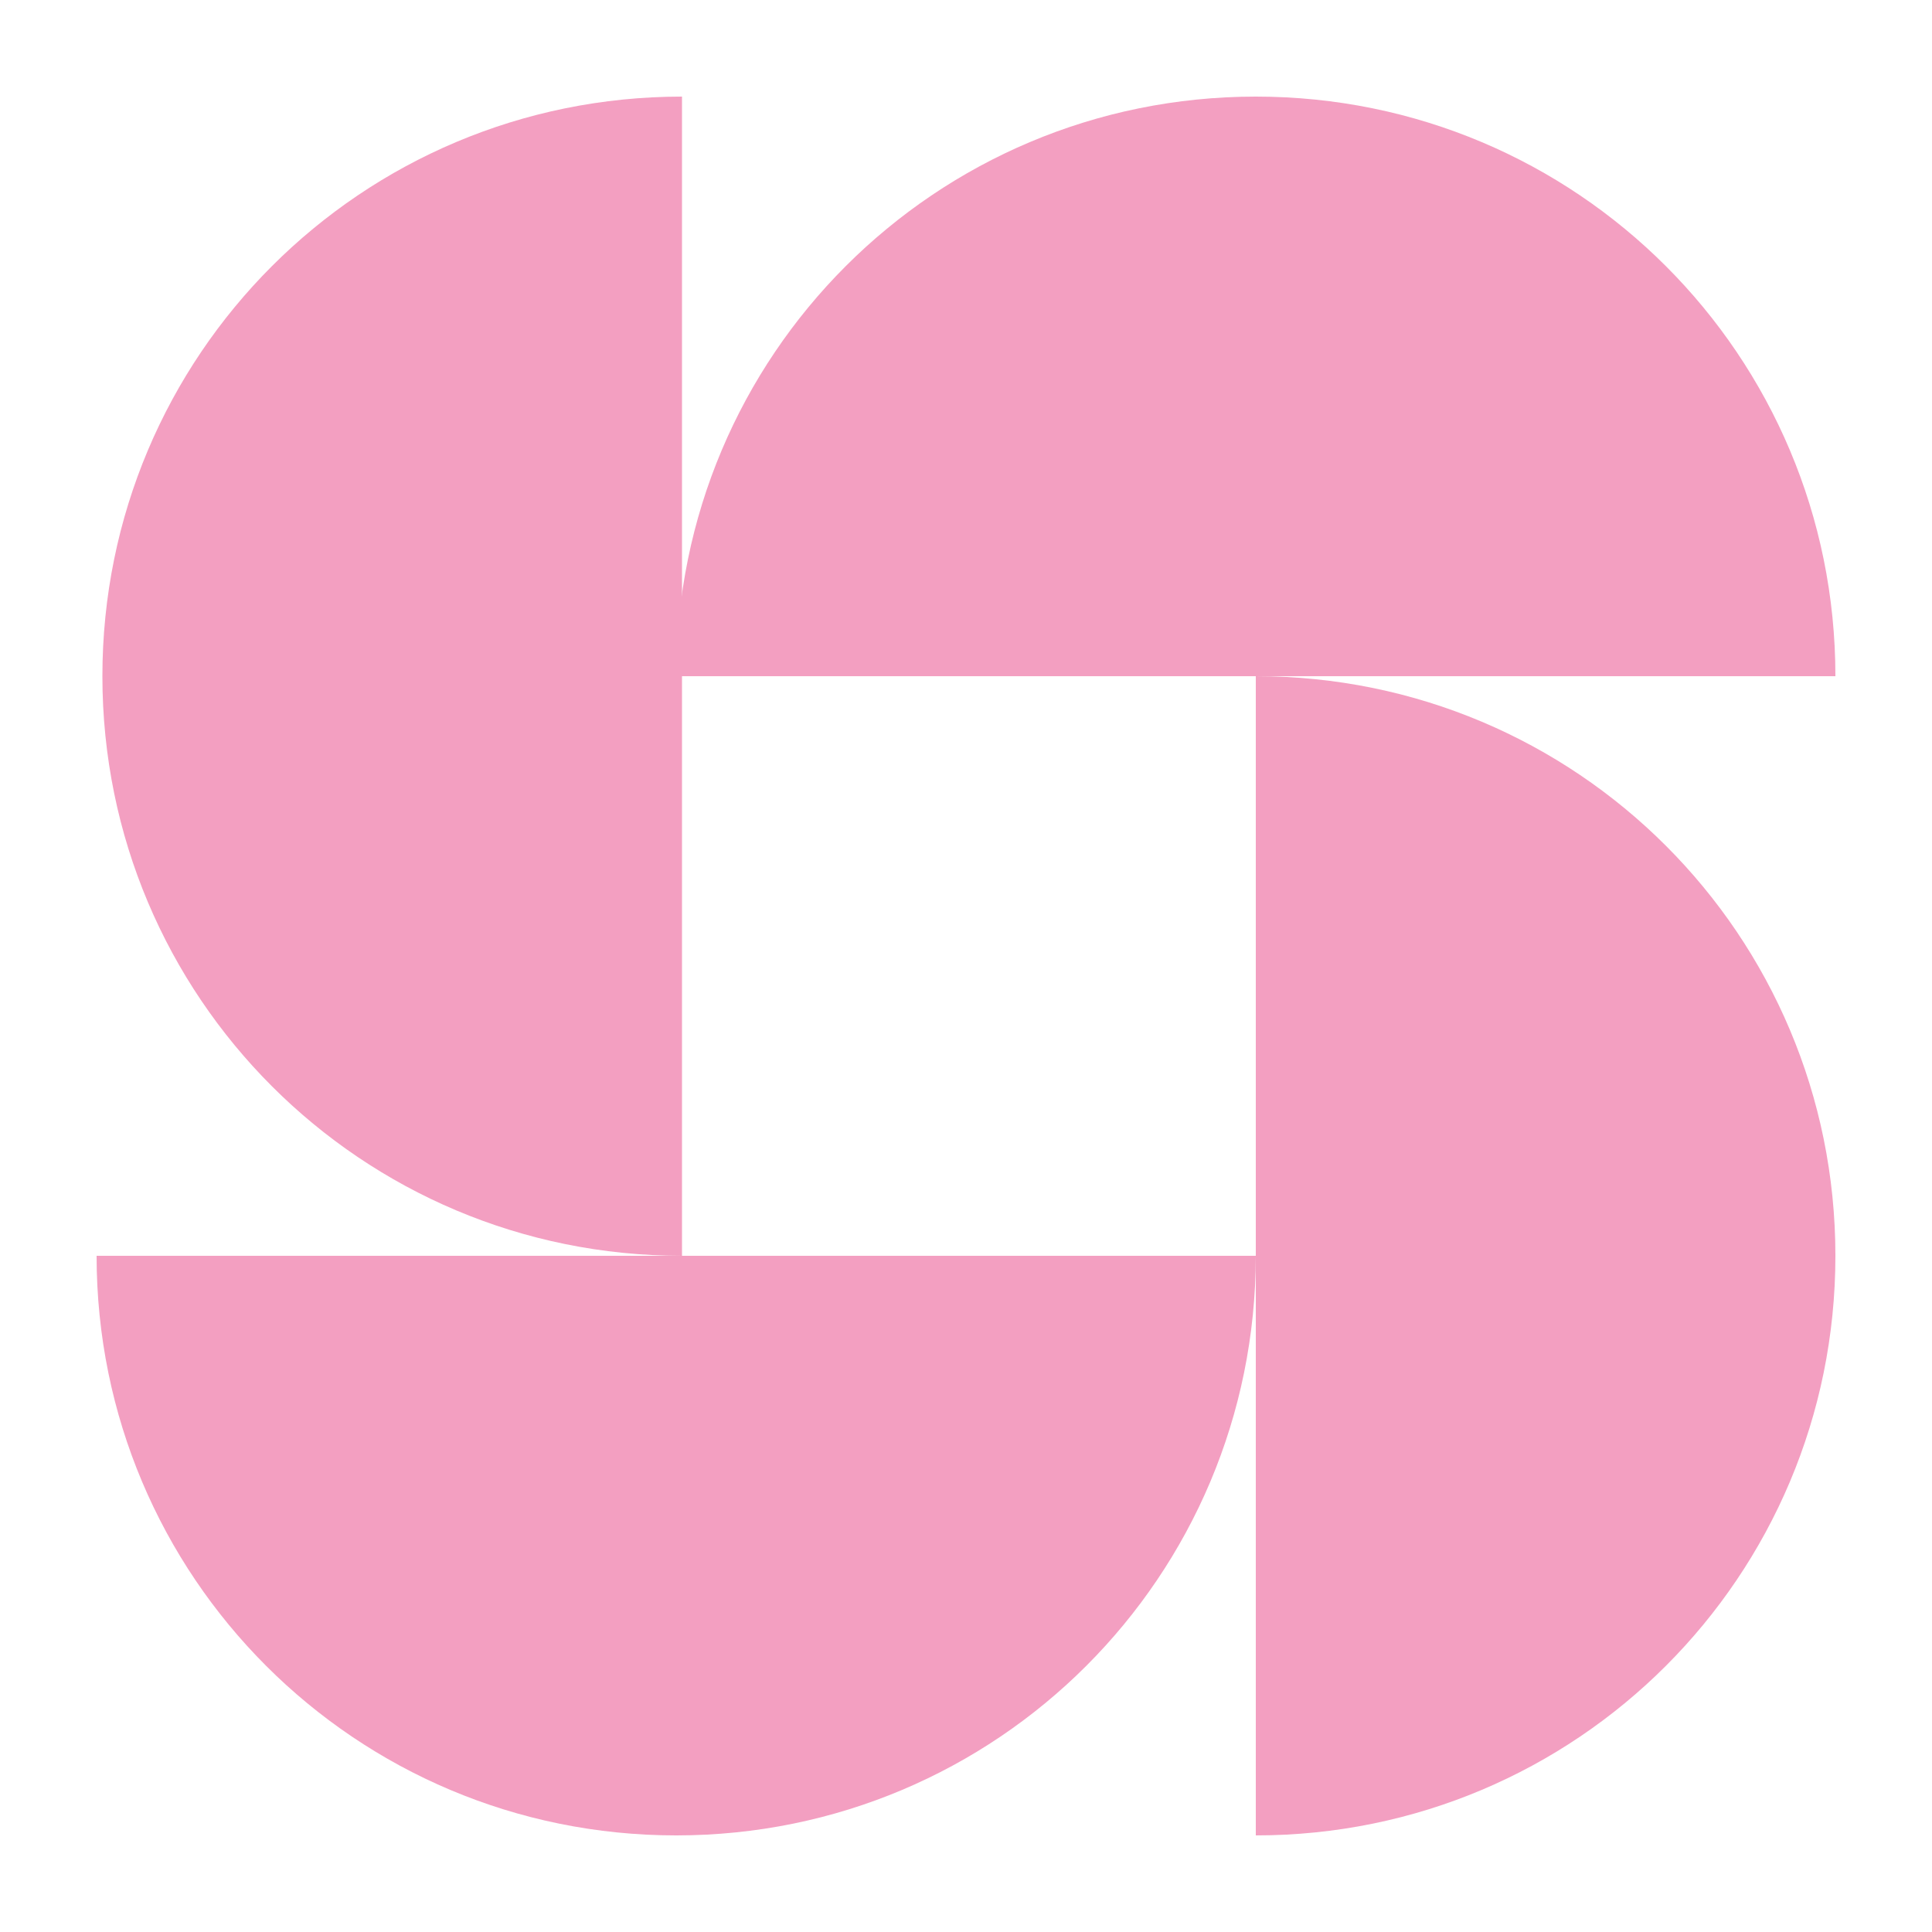
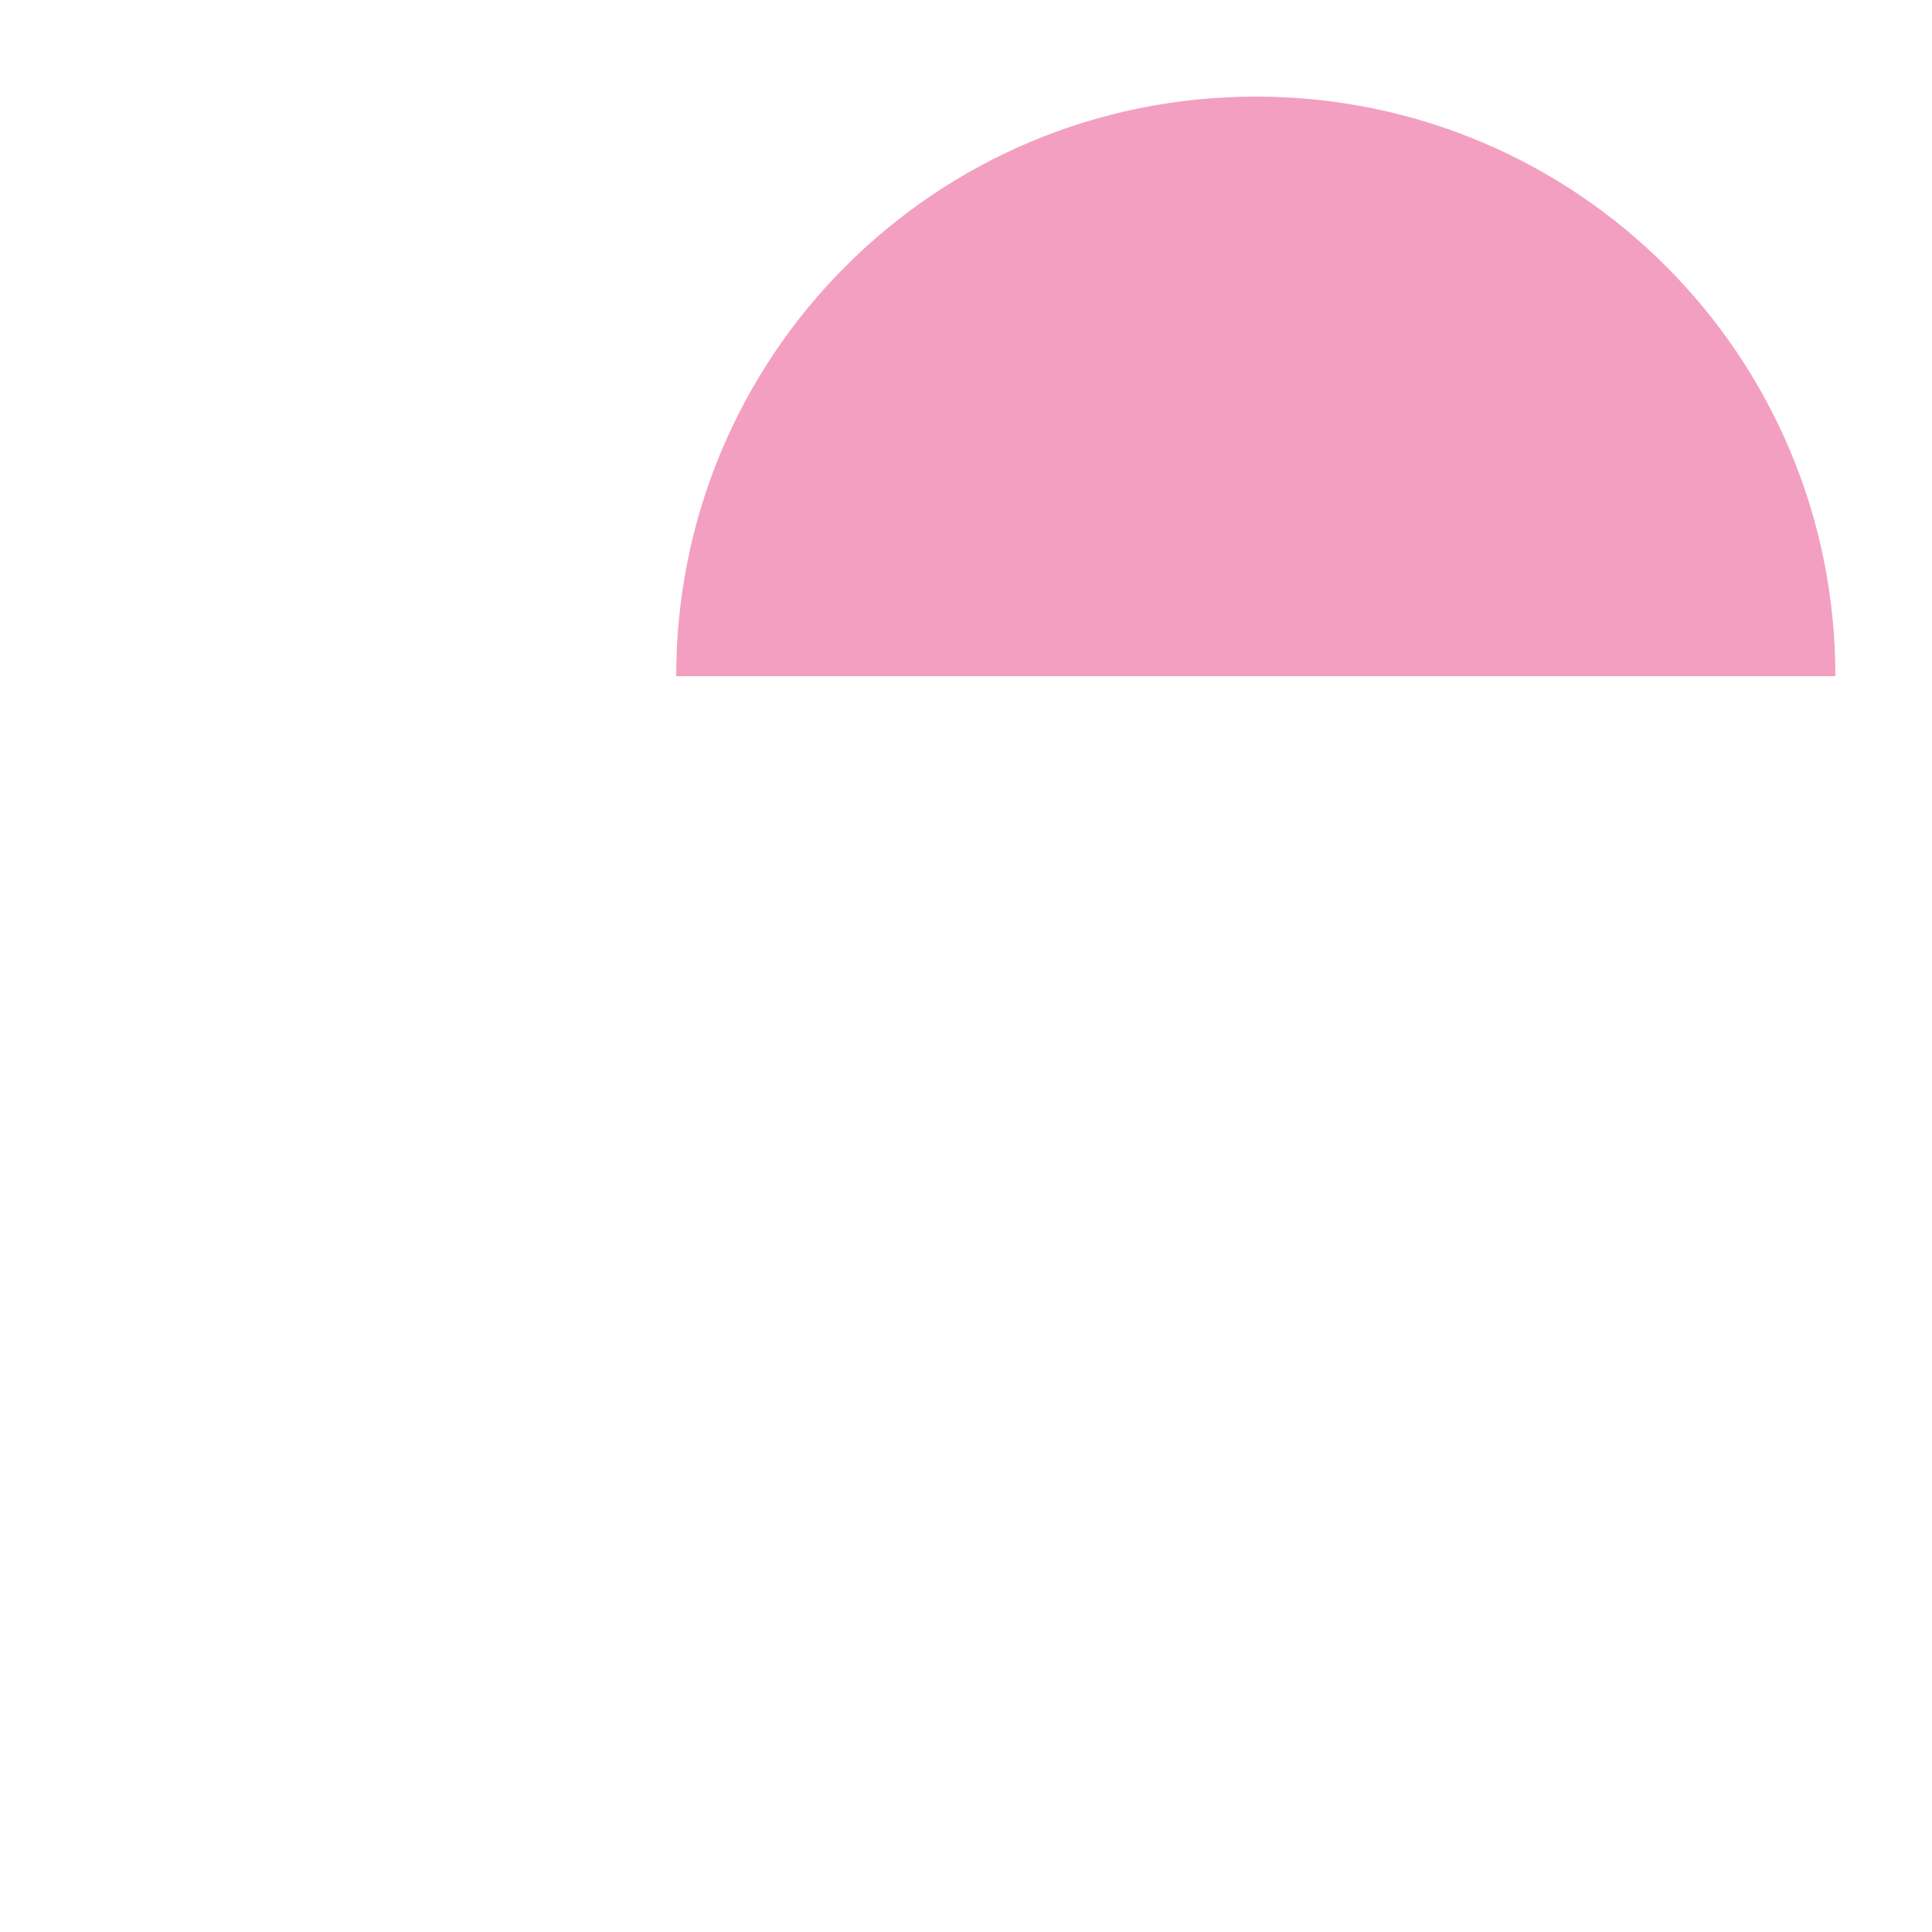
<svg xmlns="http://www.w3.org/2000/svg" id="b" data-name="Objects" viewBox="0 0 100 100">
  <path d="M65,5c-16.6,0-30,13.4-30,30h60c0-16.6-13.4-30-30-30Z" style="fill: #f39fc1;" />
-   <path d="M95,65c0-16.6-13.4-30-30-30v60c16.6,0,30-13.4,30-30Z" style="fill: #f39fc1;" />
-   <path d="M35,95c16.6,0,30-13.4,30-30H5c0,16.6,13.4,30,30,30Z" style="fill: #f39fc1;" />
-   <path d="M5.3,35c0,16.6,13.4,30,30,30V5c-16.6,0-30,13.4-30,30Z" style="fill: #f39fc1;" />
</svg>